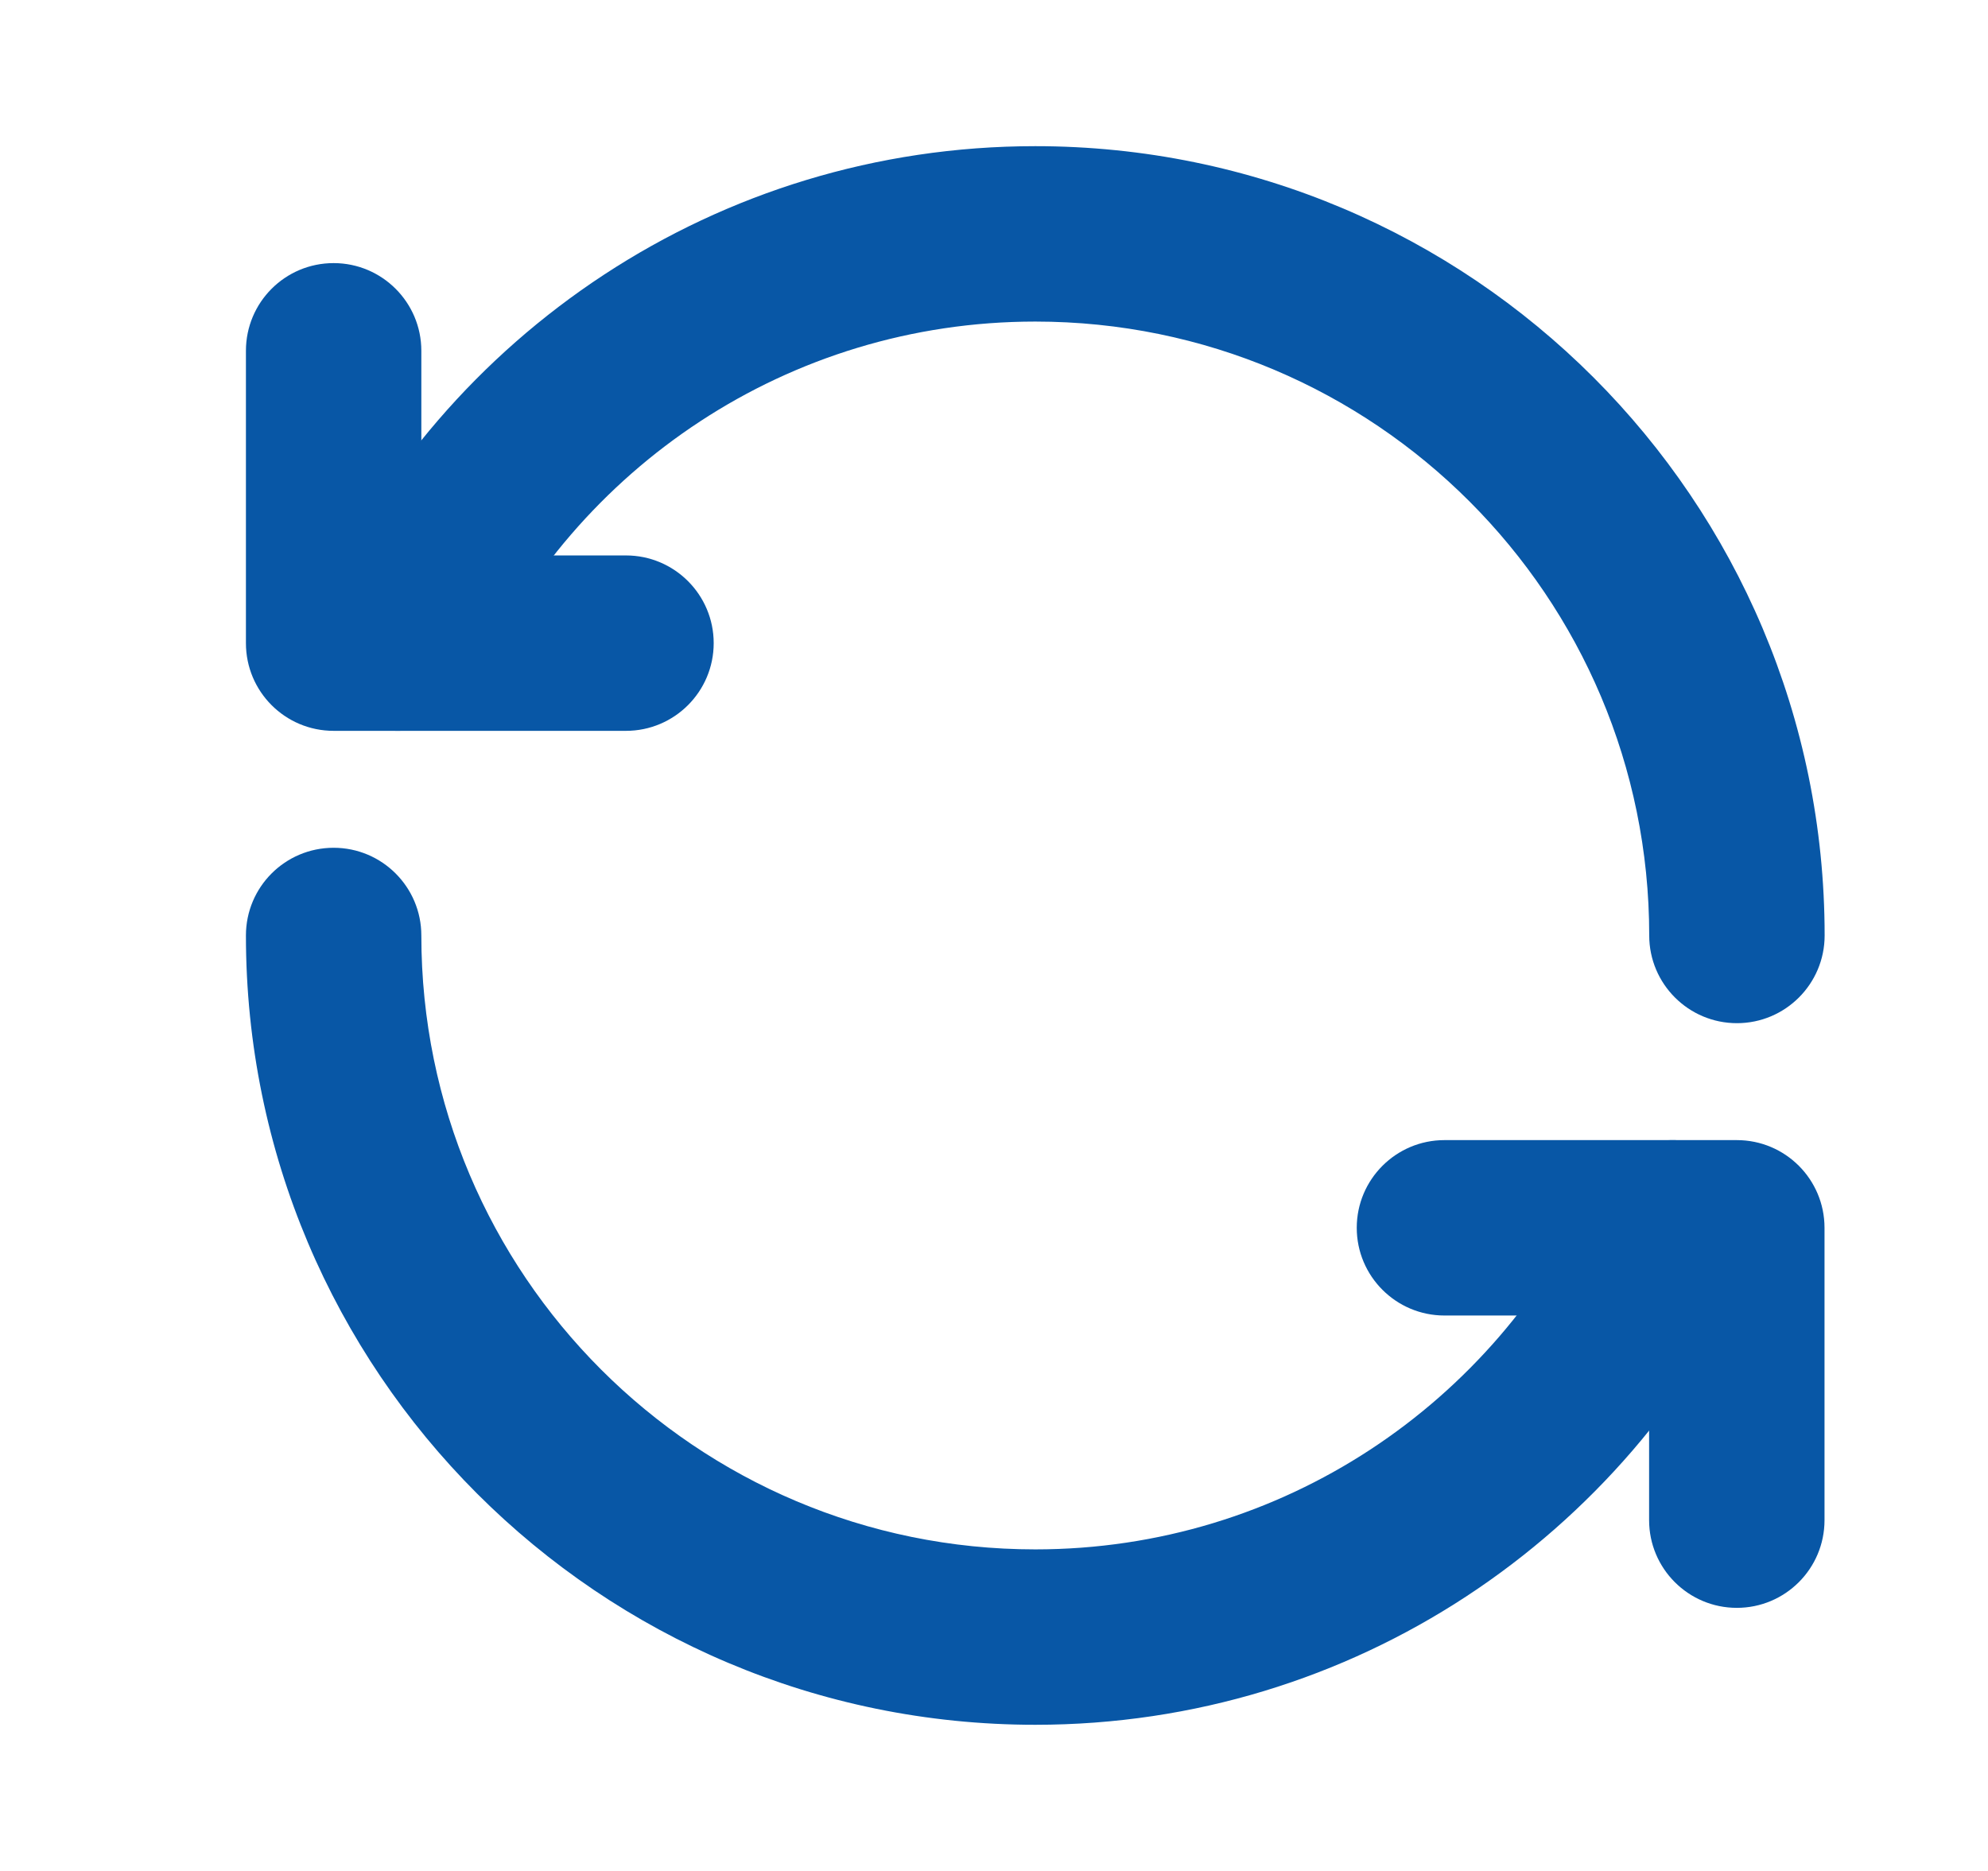
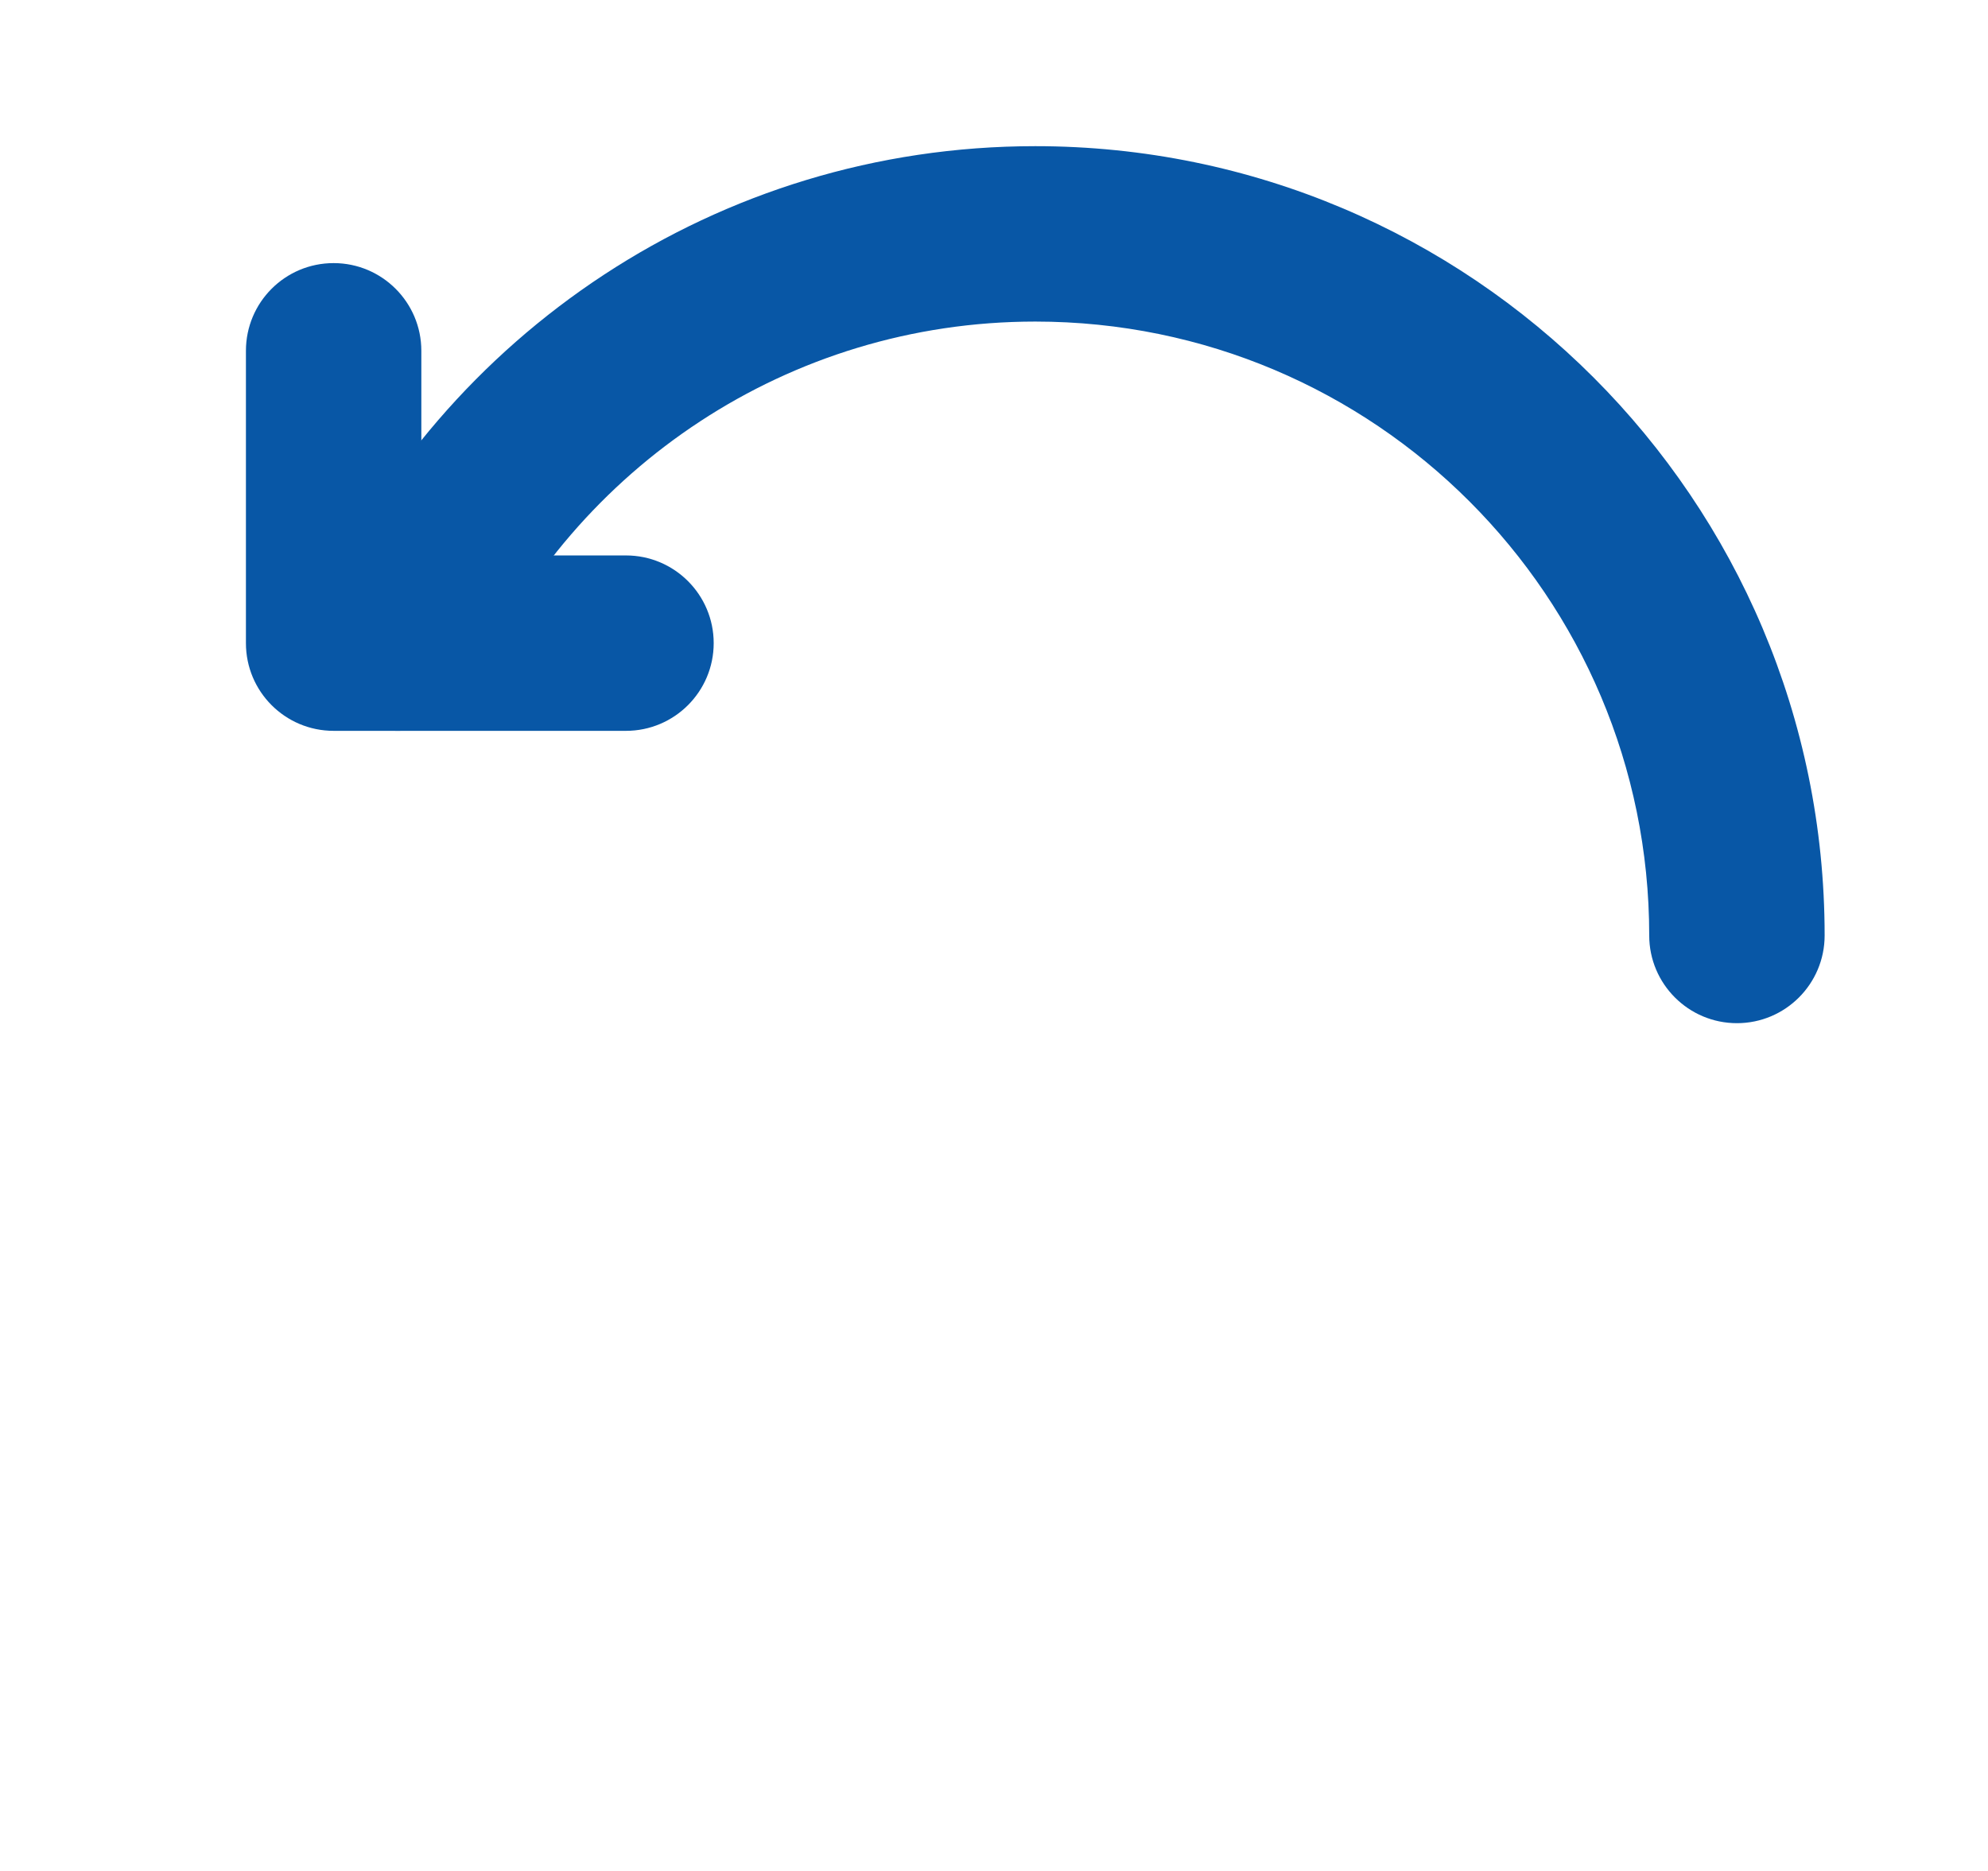
<svg xmlns="http://www.w3.org/2000/svg" width="17" height="16" viewBox="0 0 17 16" fill="none">
  <path fill-rule="evenodd" clip-rule="evenodd" d="M2.853 2.25C3.267 2.25 3.603 2.586 3.603 3V4.75H5.353C5.767 4.75 6.103 5.086 6.103 5.5C6.103 5.914 5.767 6.25 5.353 6.25H2.853C2.438 6.25 2.103 5.914 2.103 5.5V3C2.103 2.586 2.438 2.25 2.853 2.25Z" fill="#0857A6" />
  <path fill-rule="evenodd" clip-rule="evenodd" d="M2.722 5.187C3.788 2.868 6.128 1.25 8.853 1.25C12.581 1.25 15.603 4.272 15.603 8C15.603 8.414 15.267 8.75 14.853 8.75C14.439 8.75 14.103 8.414 14.103 8C14.103 5.1 11.753 2.75 8.853 2.75C6.738 2.75 4.916 4.004 4.085 5.813C3.912 6.19 3.467 6.354 3.09 6.181C2.714 6.008 2.549 5.563 2.722 5.187Z" fill="#0857A6" />
-   <path fill-rule="evenodd" clip-rule="evenodd" d="M11.602 10.5C11.602 10.086 11.938 9.75 12.352 9.75H14.852C15.267 9.75 15.602 10.086 15.602 10.5V13C15.602 13.414 15.267 13.75 14.852 13.75C14.438 13.75 14.102 13.414 14.102 13V11.25H12.352C11.938 11.25 11.602 10.914 11.602 10.5Z" fill="#0857A6" />
-   <path fill-rule="evenodd" clip-rule="evenodd" d="M2.853 7.25C3.267 7.25 3.603 7.586 3.603 8C3.603 10.9 5.953 13.25 8.853 13.25C10.967 13.25 12.789 11.996 13.62 10.187C13.793 9.81 14.239 9.646 14.615 9.819C14.992 9.992 15.156 10.437 14.983 10.813C13.917 13.132 11.578 14.75 8.853 14.75C5.124 14.75 2.103 11.728 2.103 8C2.103 7.586 2.438 7.25 2.853 7.25Z" fill="#0857A6" />
</svg>